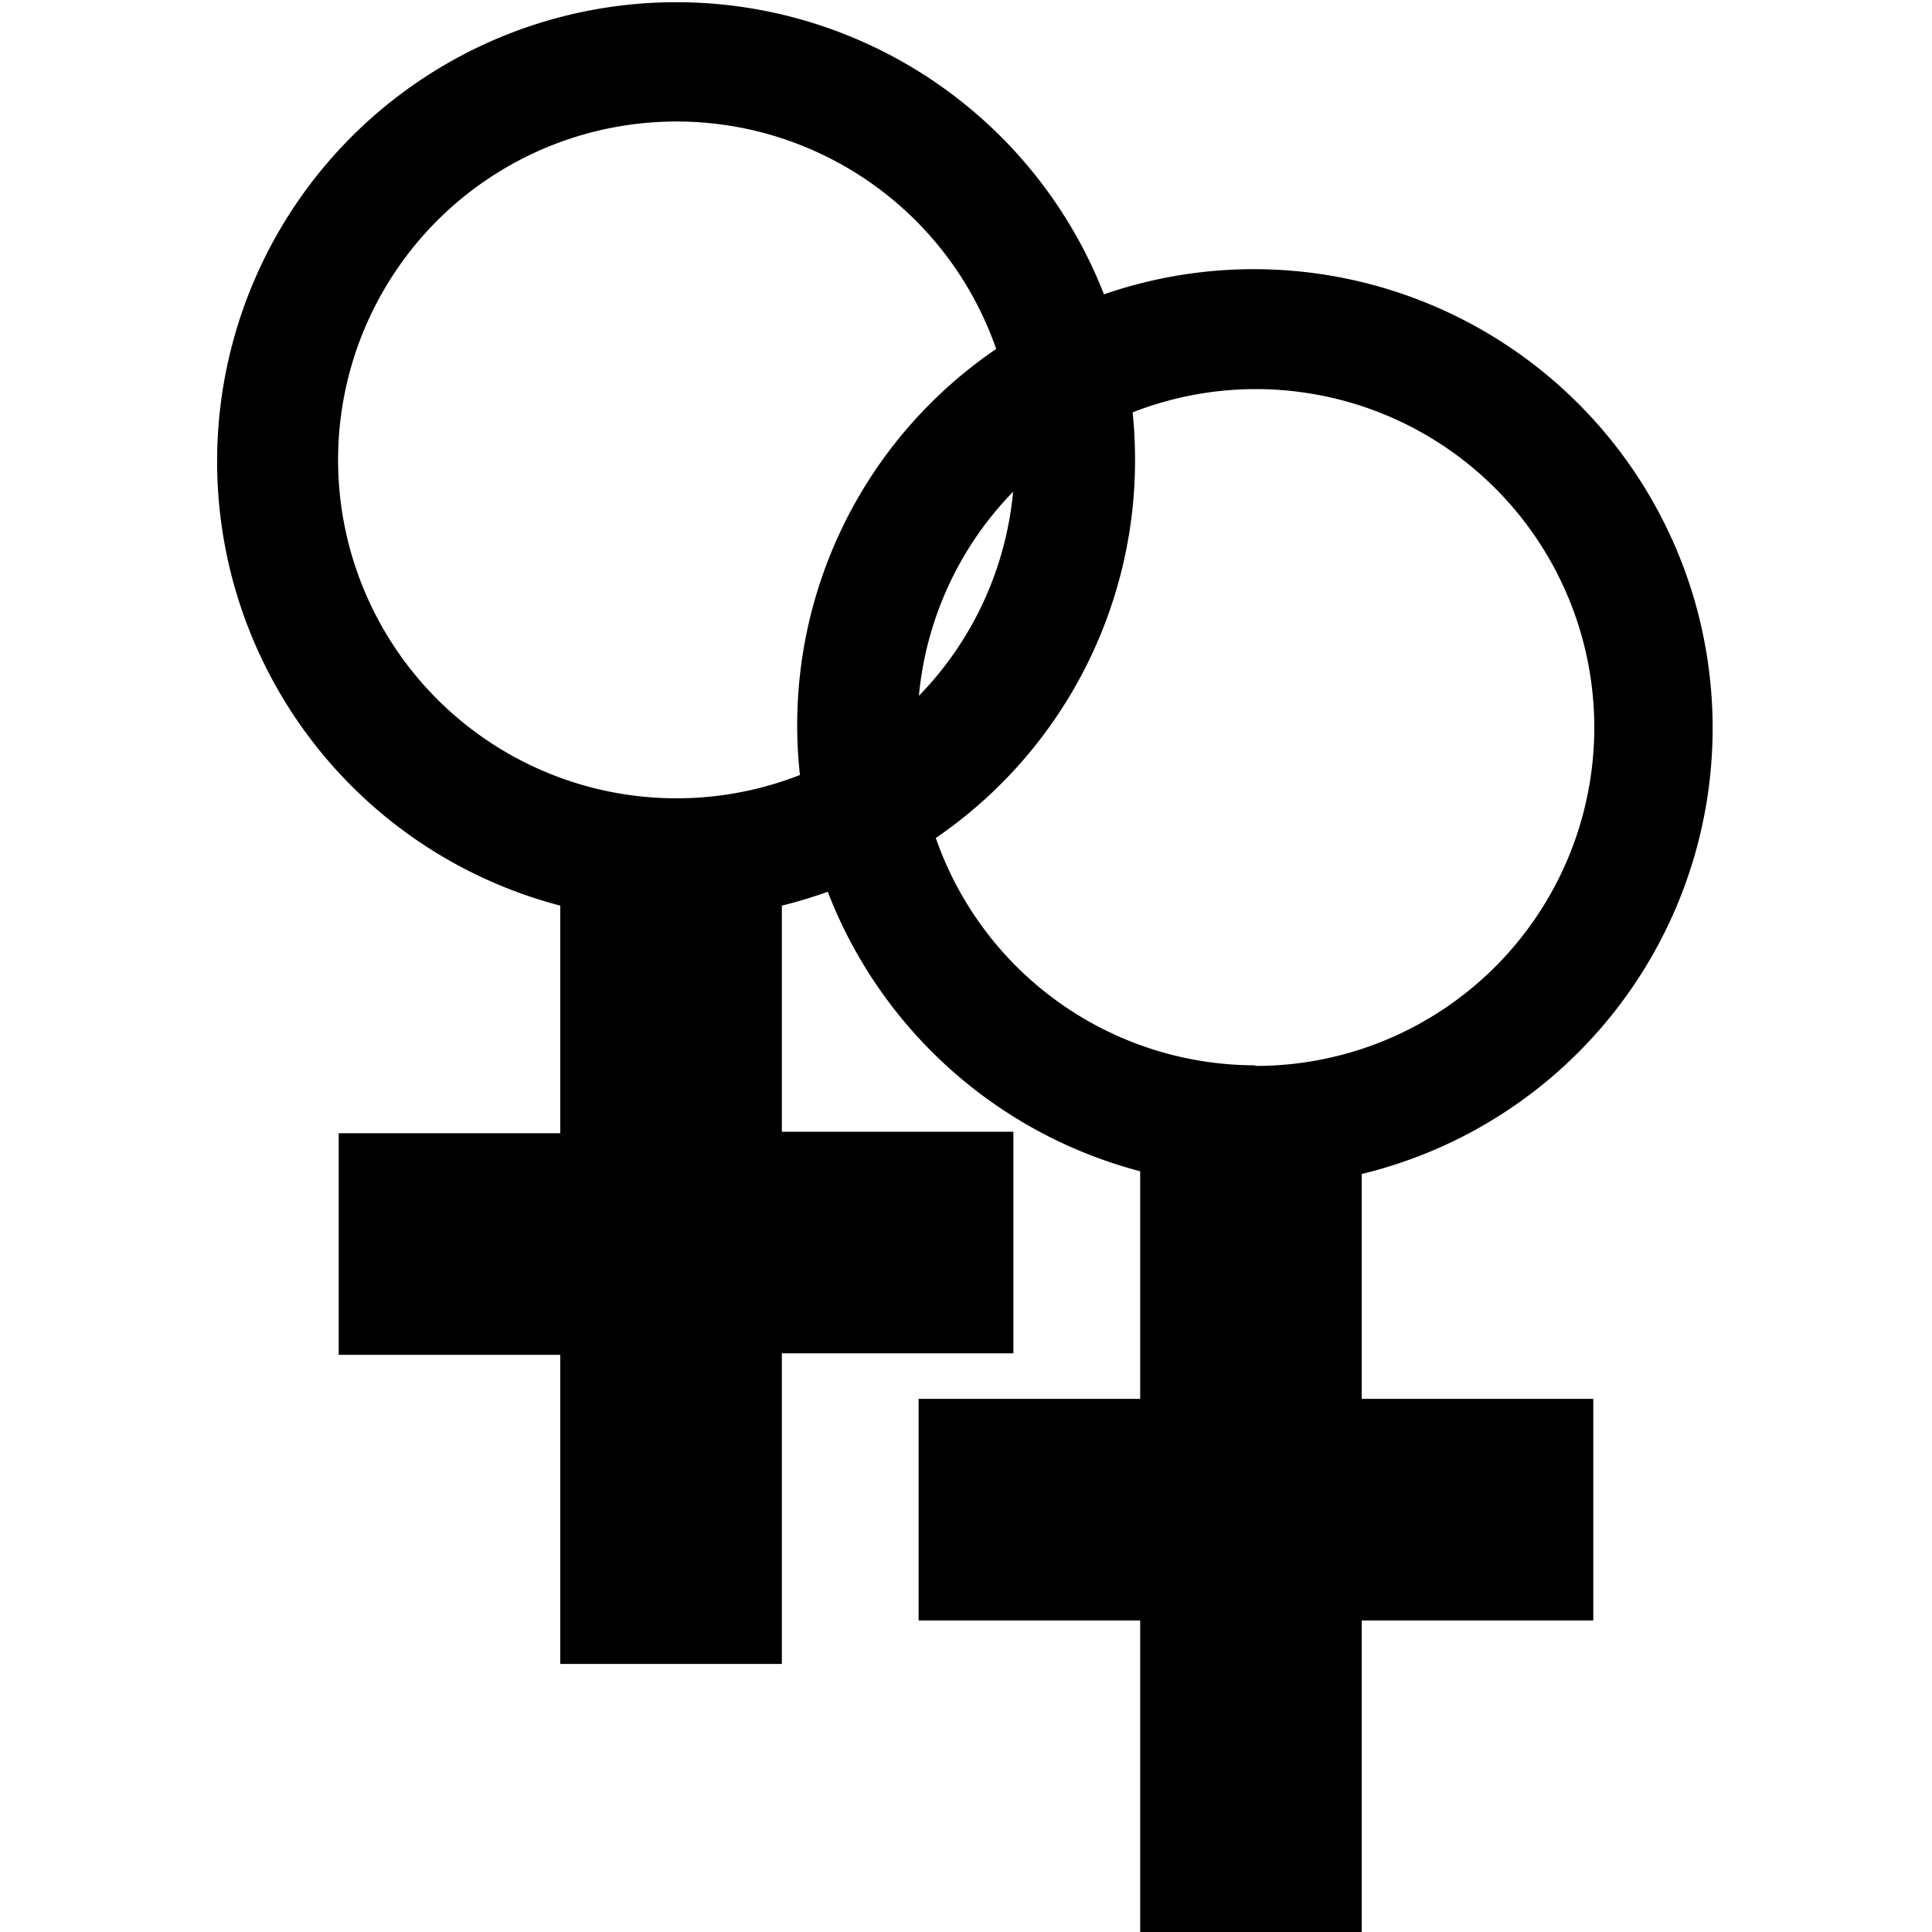
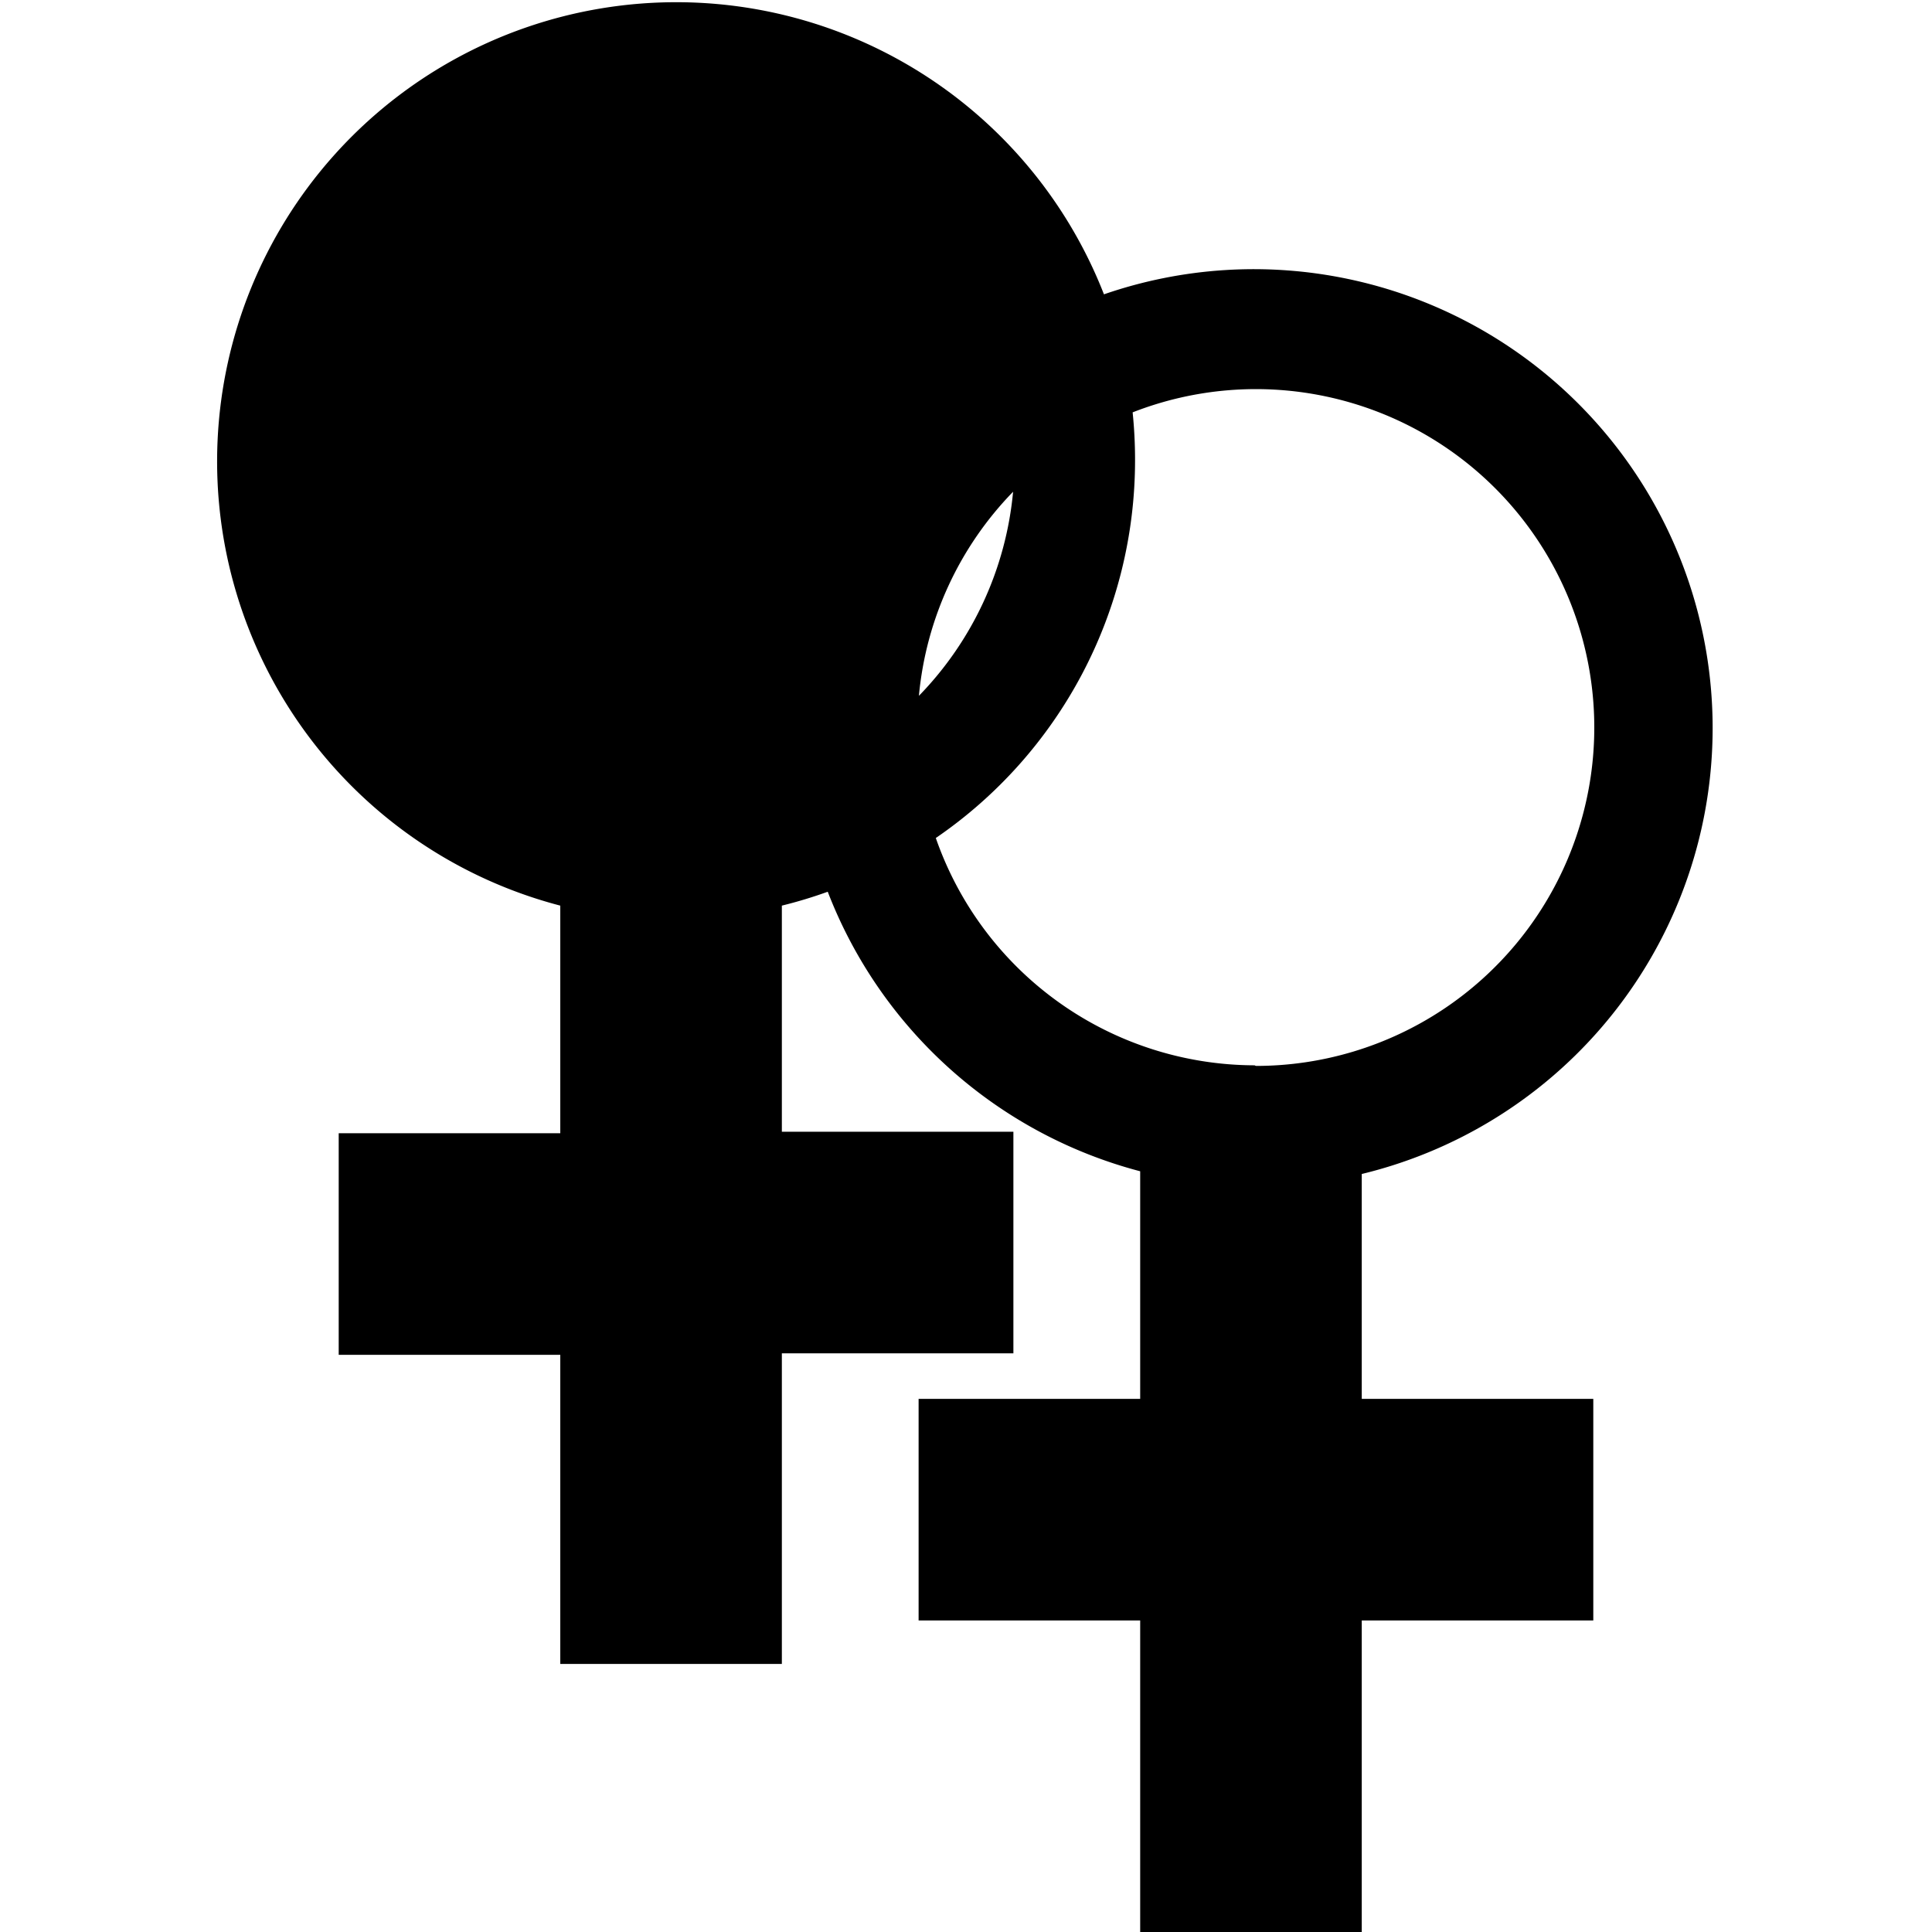
<svg xmlns="http://www.w3.org/2000/svg" id="icons" viewBox="0 0 64 64">
  <title>changa_female-plus-female</title>
-   <path id="_Compound_Path_" data-name="&lt;Compound Path&gt;" d="M45.11,38.89A15.2,15.2,0,1,0,36.57,9.75,15.21,15.21,0,1,0,18.56,30v7.54H11.22v7.34h7.34V55.12H25.9V44.83h7.67V37.49H25.9V30a15.1,15.1,0,0,0,1.52-.46A15.24,15.24,0,0,0,37.77,38.8v7.54H30.43v7.34h7.34V64h7.34V53.68h7.67V46.34H45.11ZM26.48,25.68A11.21,11.21,0,1,1,33,11.56a15.07,15.07,0,0,0-6.5,14.12Zm7.08-9.39a11.17,11.17,0,0,1-3.12,6.76A11.17,11.17,0,0,1,33.56,16.29Zm8,19A11.21,11.21,0,0,1,31,27.76a15.16,15.16,0,0,0,6.6-12.51,15.38,15.38,0,0,0-.08-1.59A11.21,11.21,0,1,1,41.6,35.31Z" />
+   <path id="_Compound_Path_" data-name="&lt;Compound Path&gt;" d="M45.11,38.89A15.2,15.2,0,1,0,36.57,9.75,15.21,15.21,0,1,0,18.56,30v7.54H11.22v7.34h7.34V55.12H25.9V44.83h7.67V37.49H25.9V30a15.1,15.1,0,0,0,1.52-.46A15.24,15.24,0,0,0,37.77,38.8v7.54H30.43v7.34h7.34V64h7.34V53.68h7.67V46.34H45.11ZM26.48,25.68a15.07,15.07,0,0,0-6.5,14.12Zm7.08-9.39a11.17,11.17,0,0,1-3.12,6.76A11.17,11.17,0,0,1,33.56,16.29Zm8,19A11.21,11.21,0,0,1,31,27.76a15.16,15.16,0,0,0,6.6-12.51,15.38,15.38,0,0,0-.08-1.59A11.21,11.21,0,1,1,41.6,35.31Z" />
</svg>